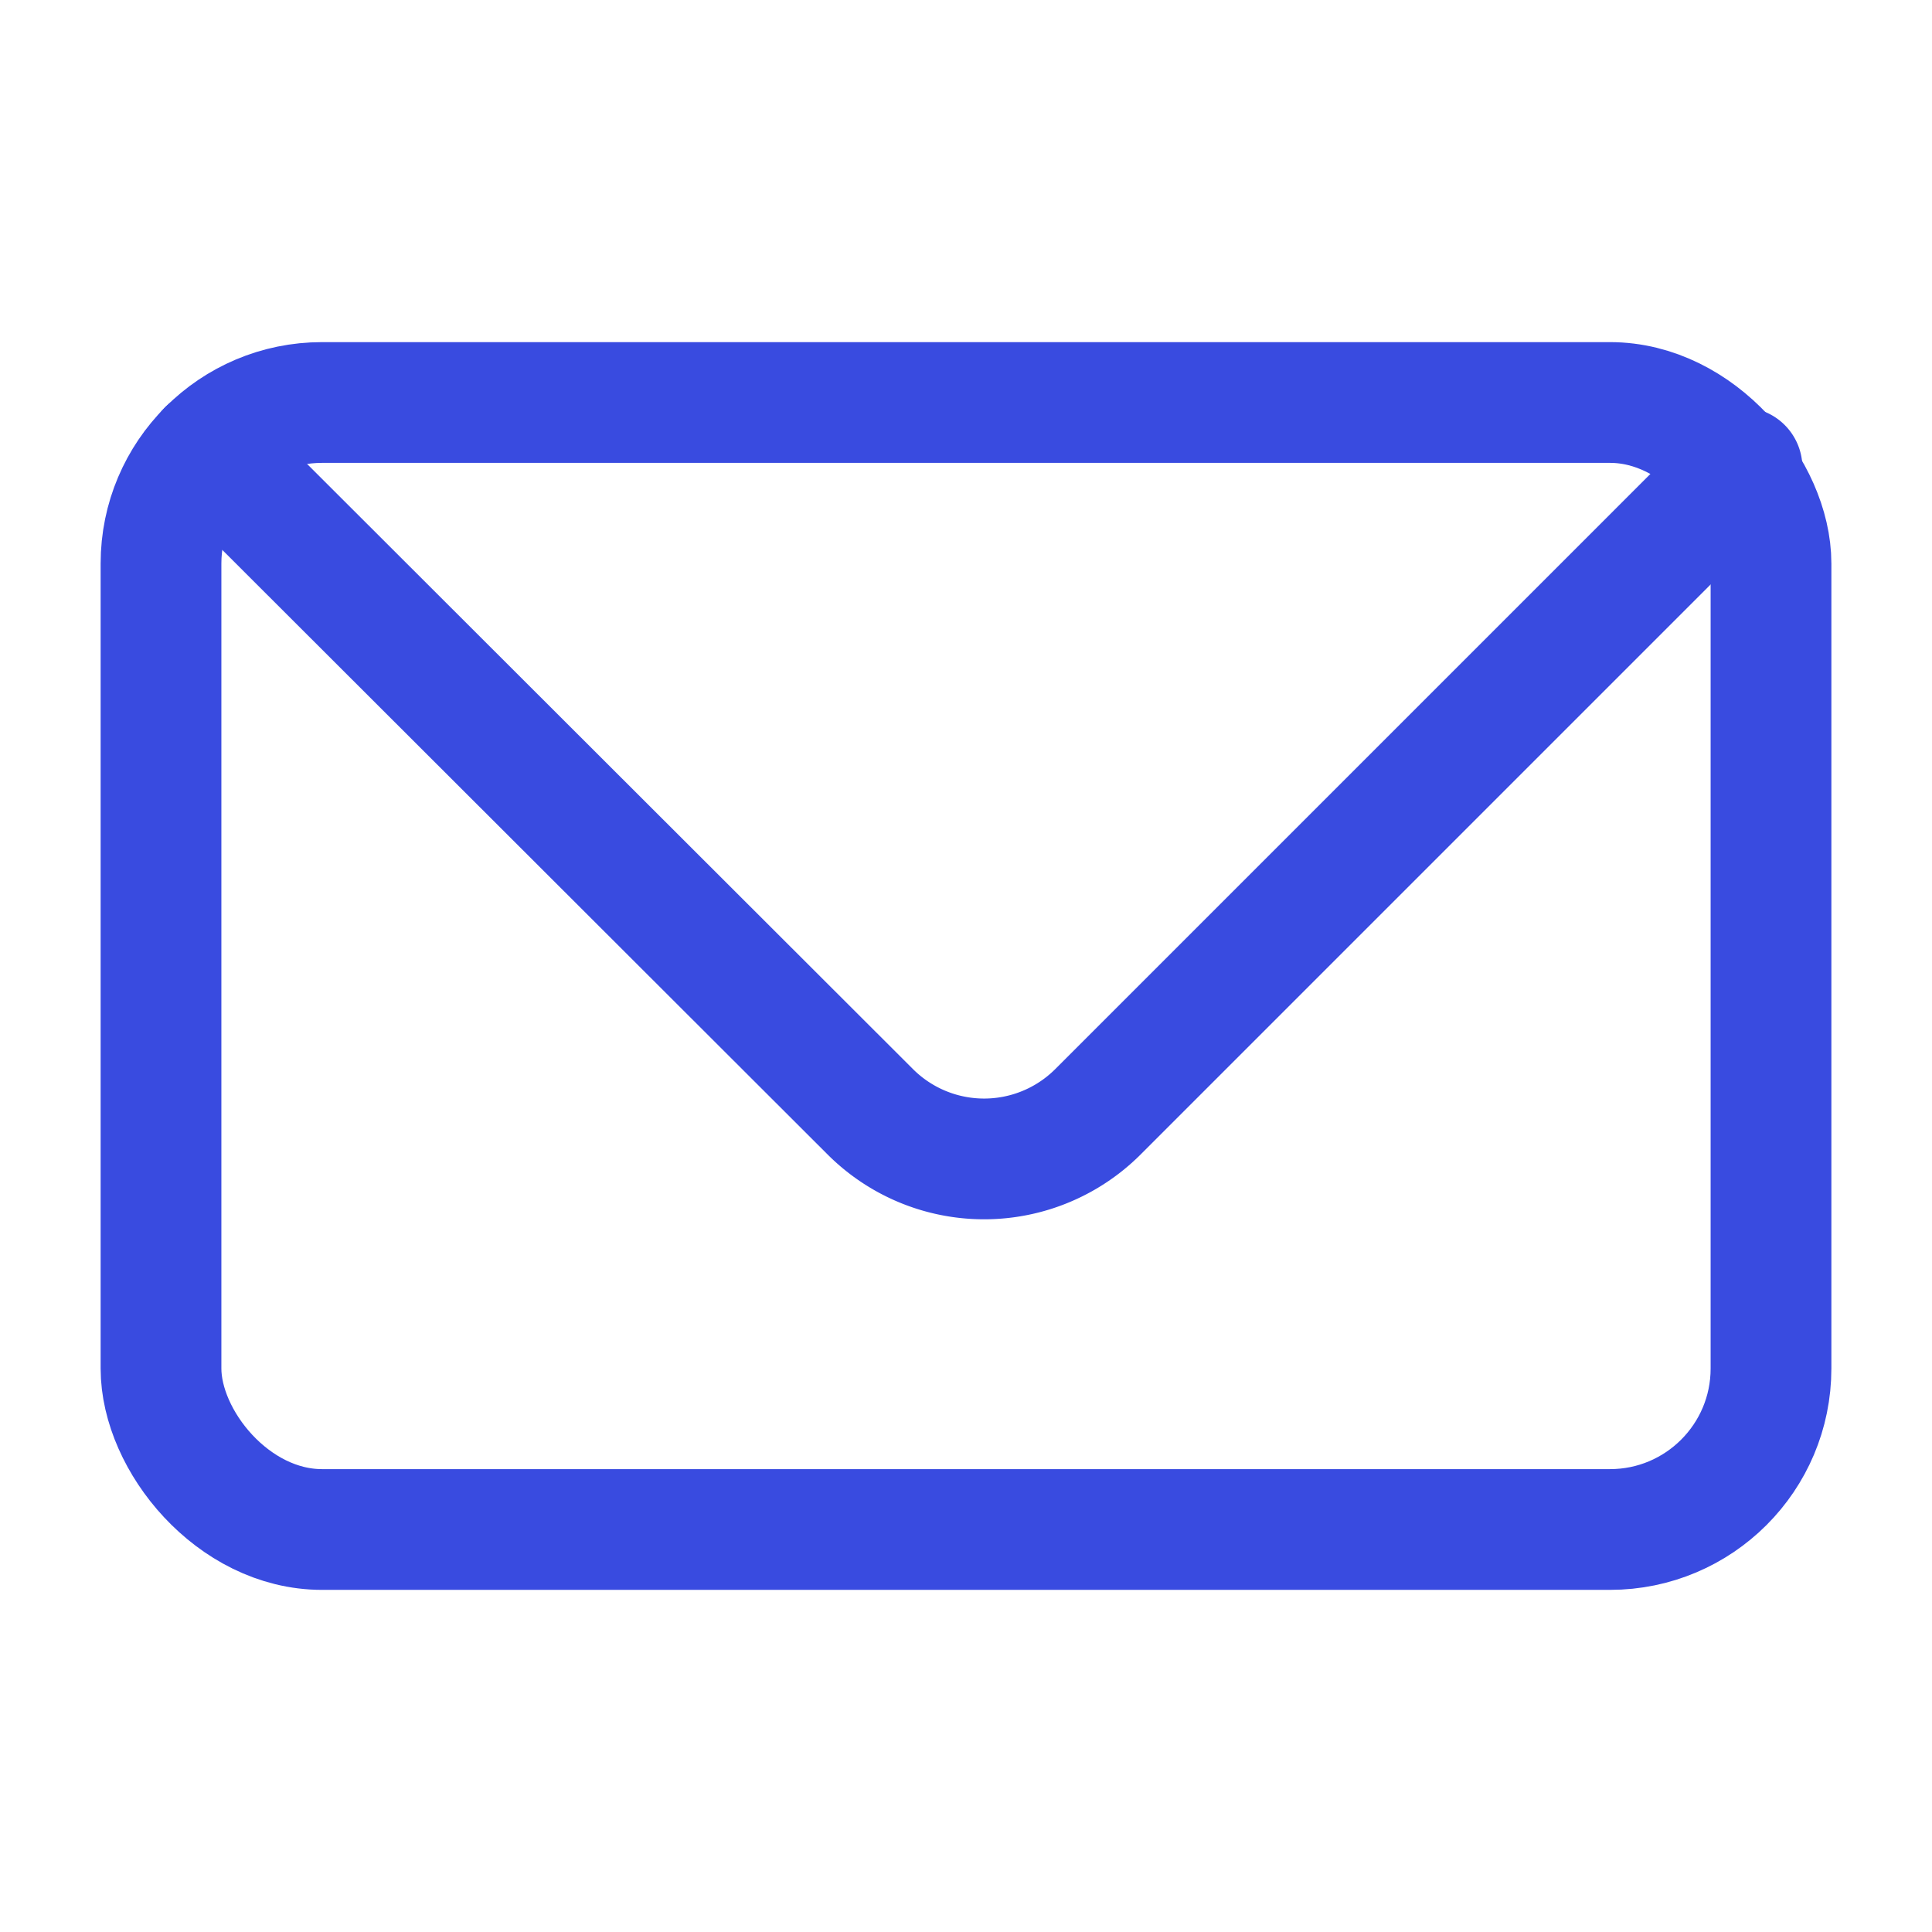
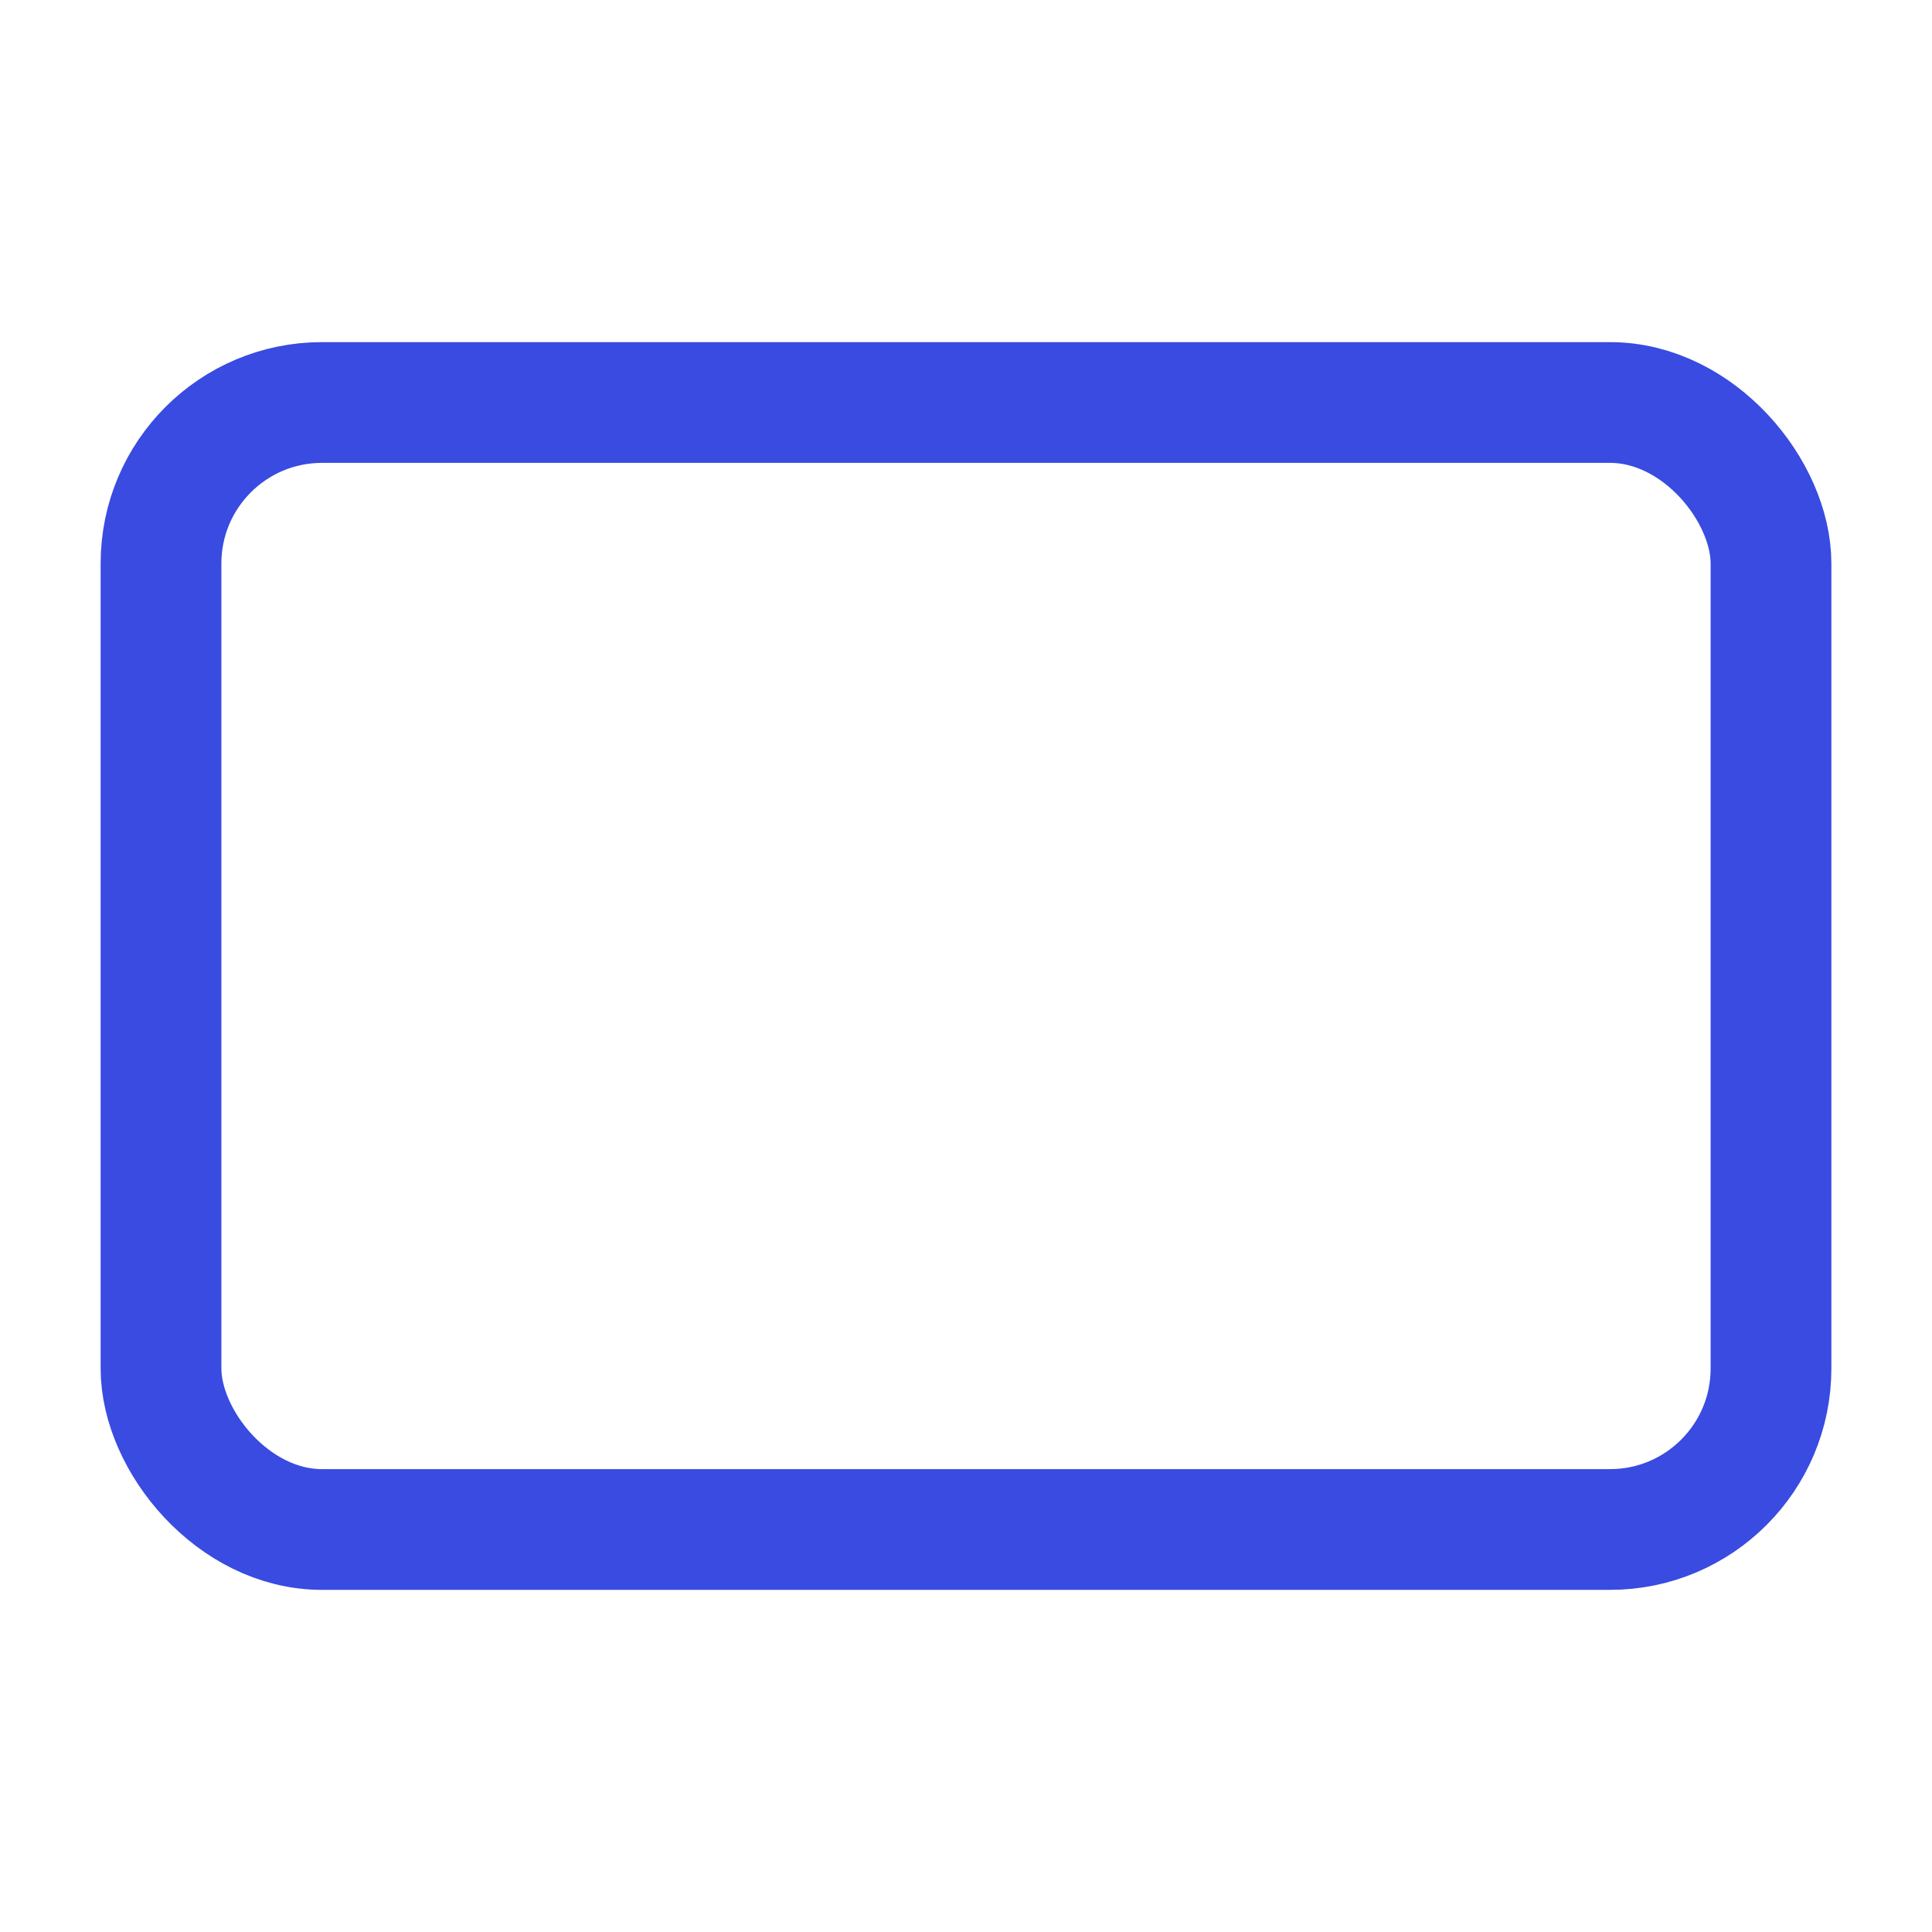
<svg xmlns="http://www.w3.org/2000/svg" width="800px" height="800px" viewBox="0 0 24 24" fill="currentColor">
  <defs>
    <style>.cls-1,.cls-2{fill:none;stroke:#394be0;stroke-linecap:round;stroke-width:1.5px;}.cls-1{stroke-linejoin:bevel;}.cls-2{stroke-linejoin:round;fill-rule:evenodd;}</style>
  </defs>
  <g id="ic-contact-mail">
    <rect class="cls-1" x="2" y="5" width="20" height="14" rx="2" />
-     <path fill="currentColor" class="cls-2" d="M2.58,5.59l8.23,8.22a2,2,0,0,0,2.83,0l8-8" />
  </g>
</svg>